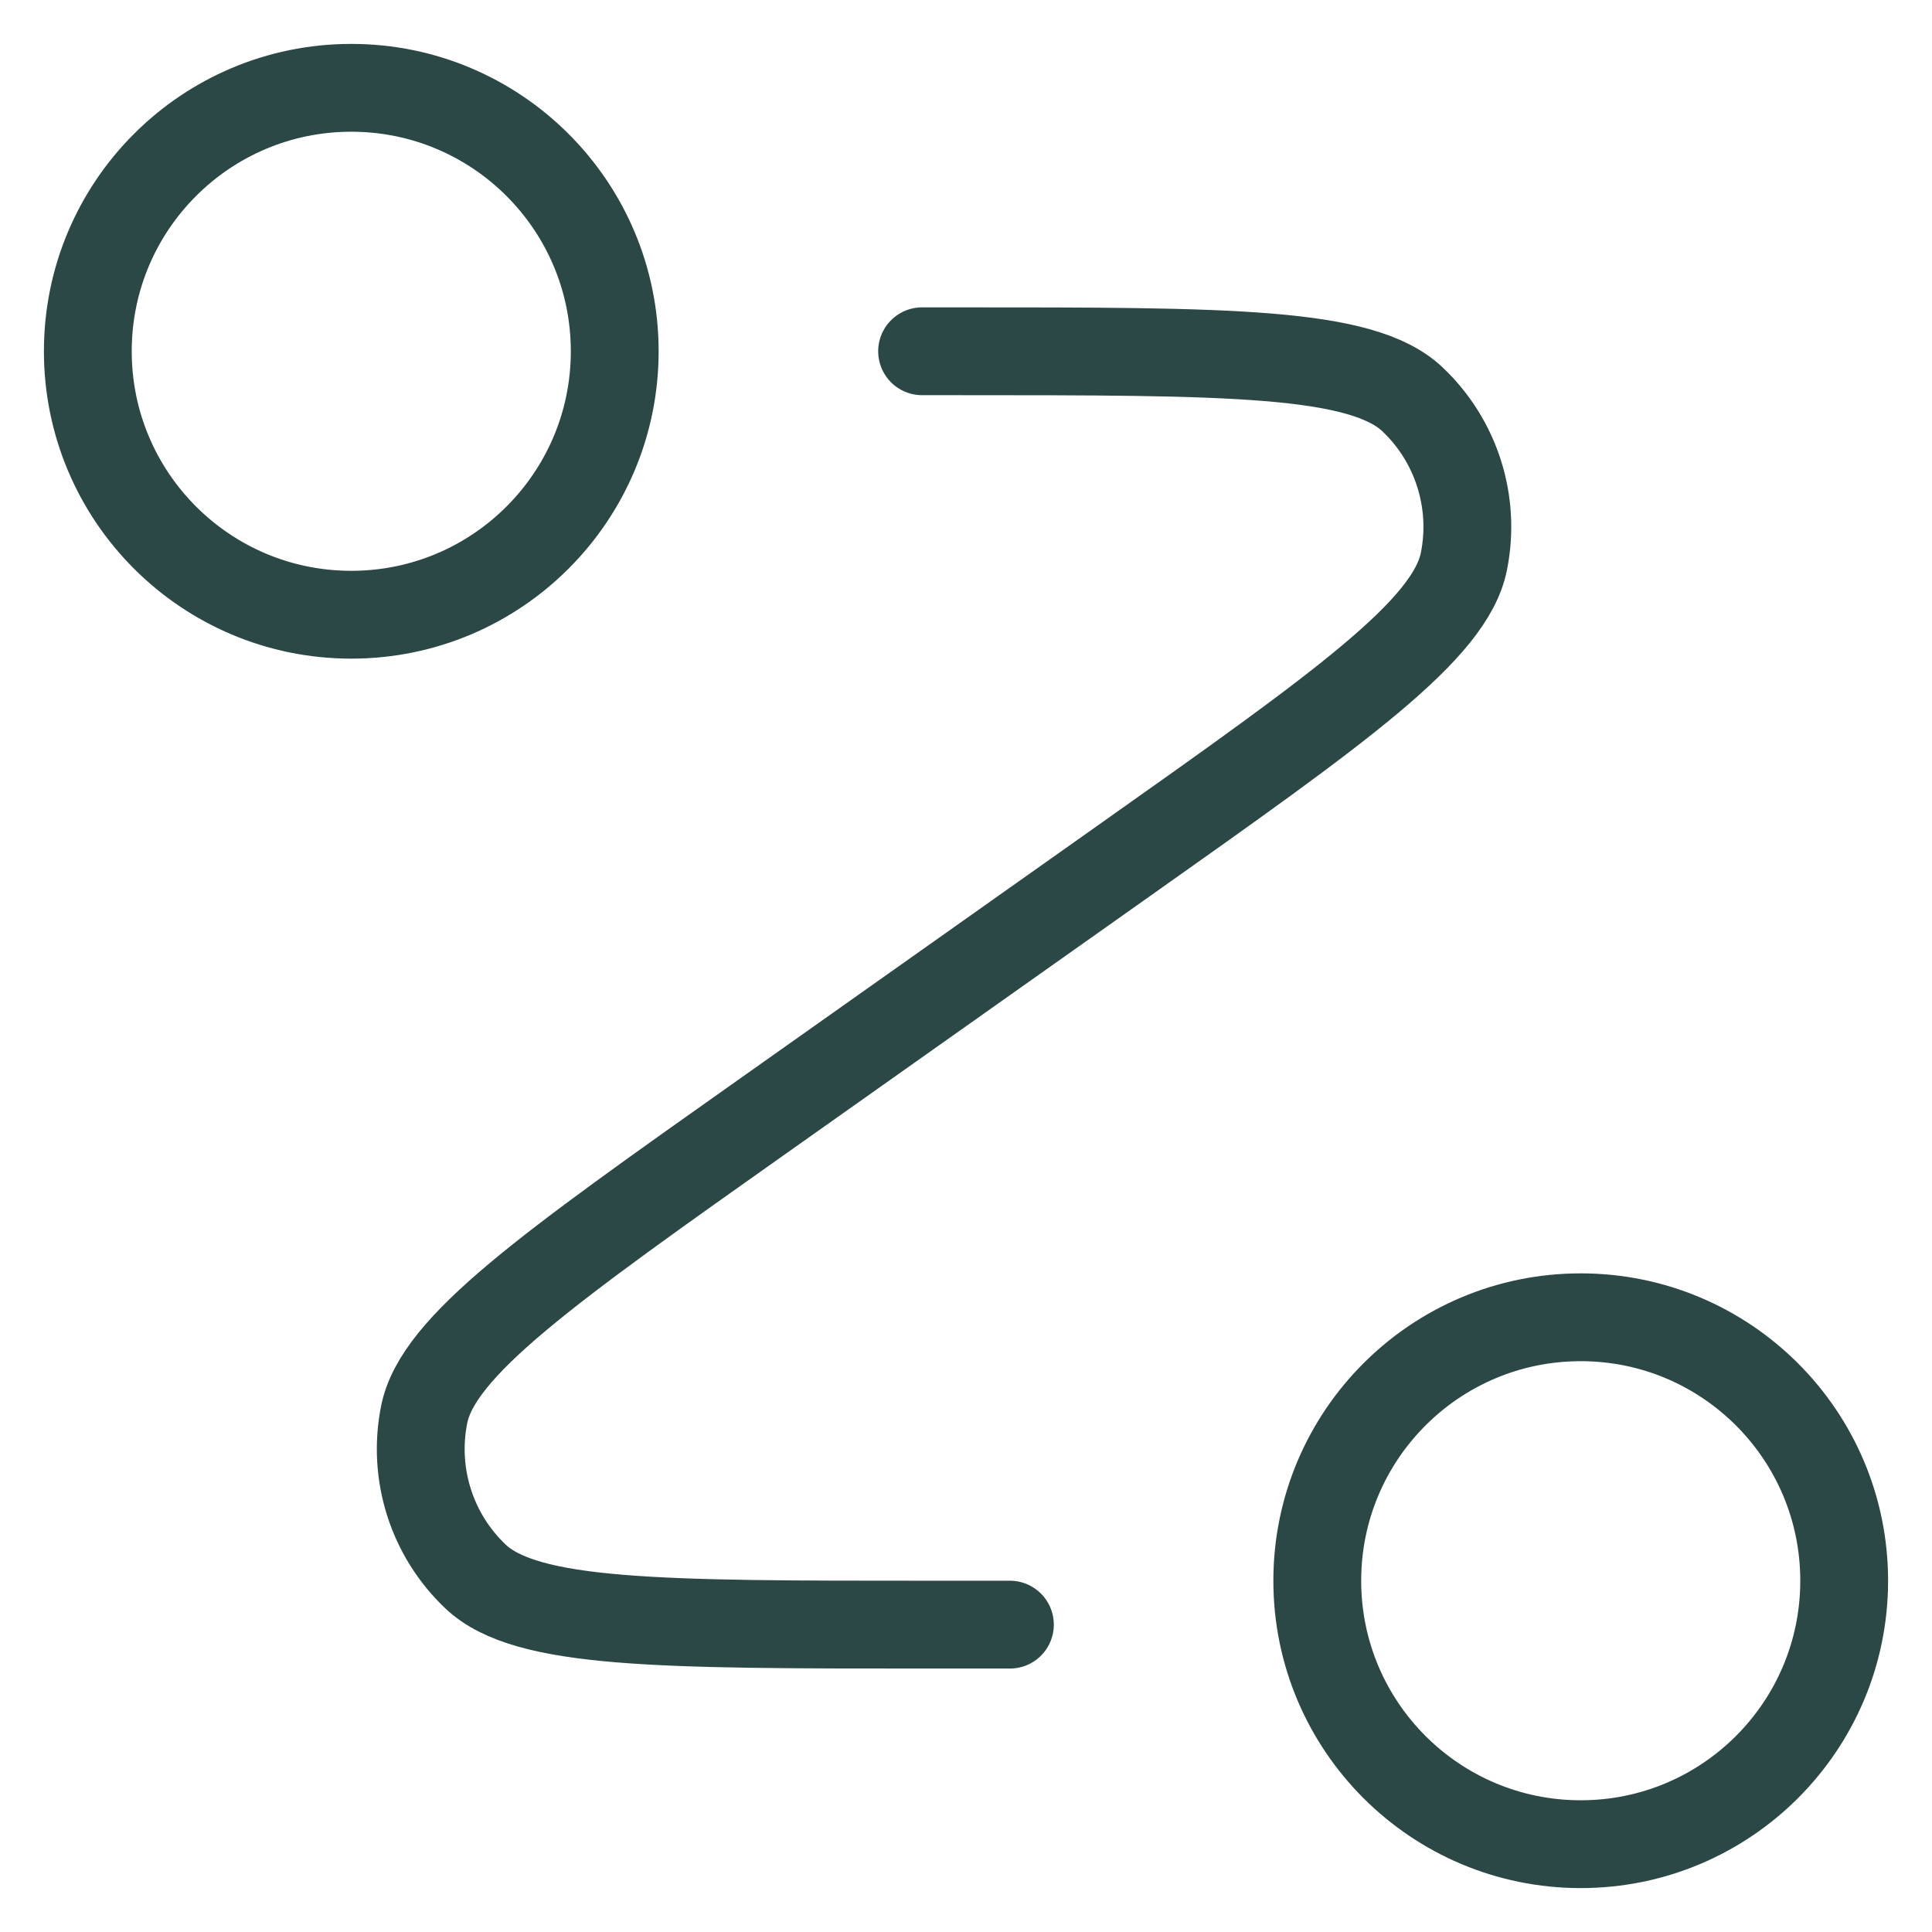
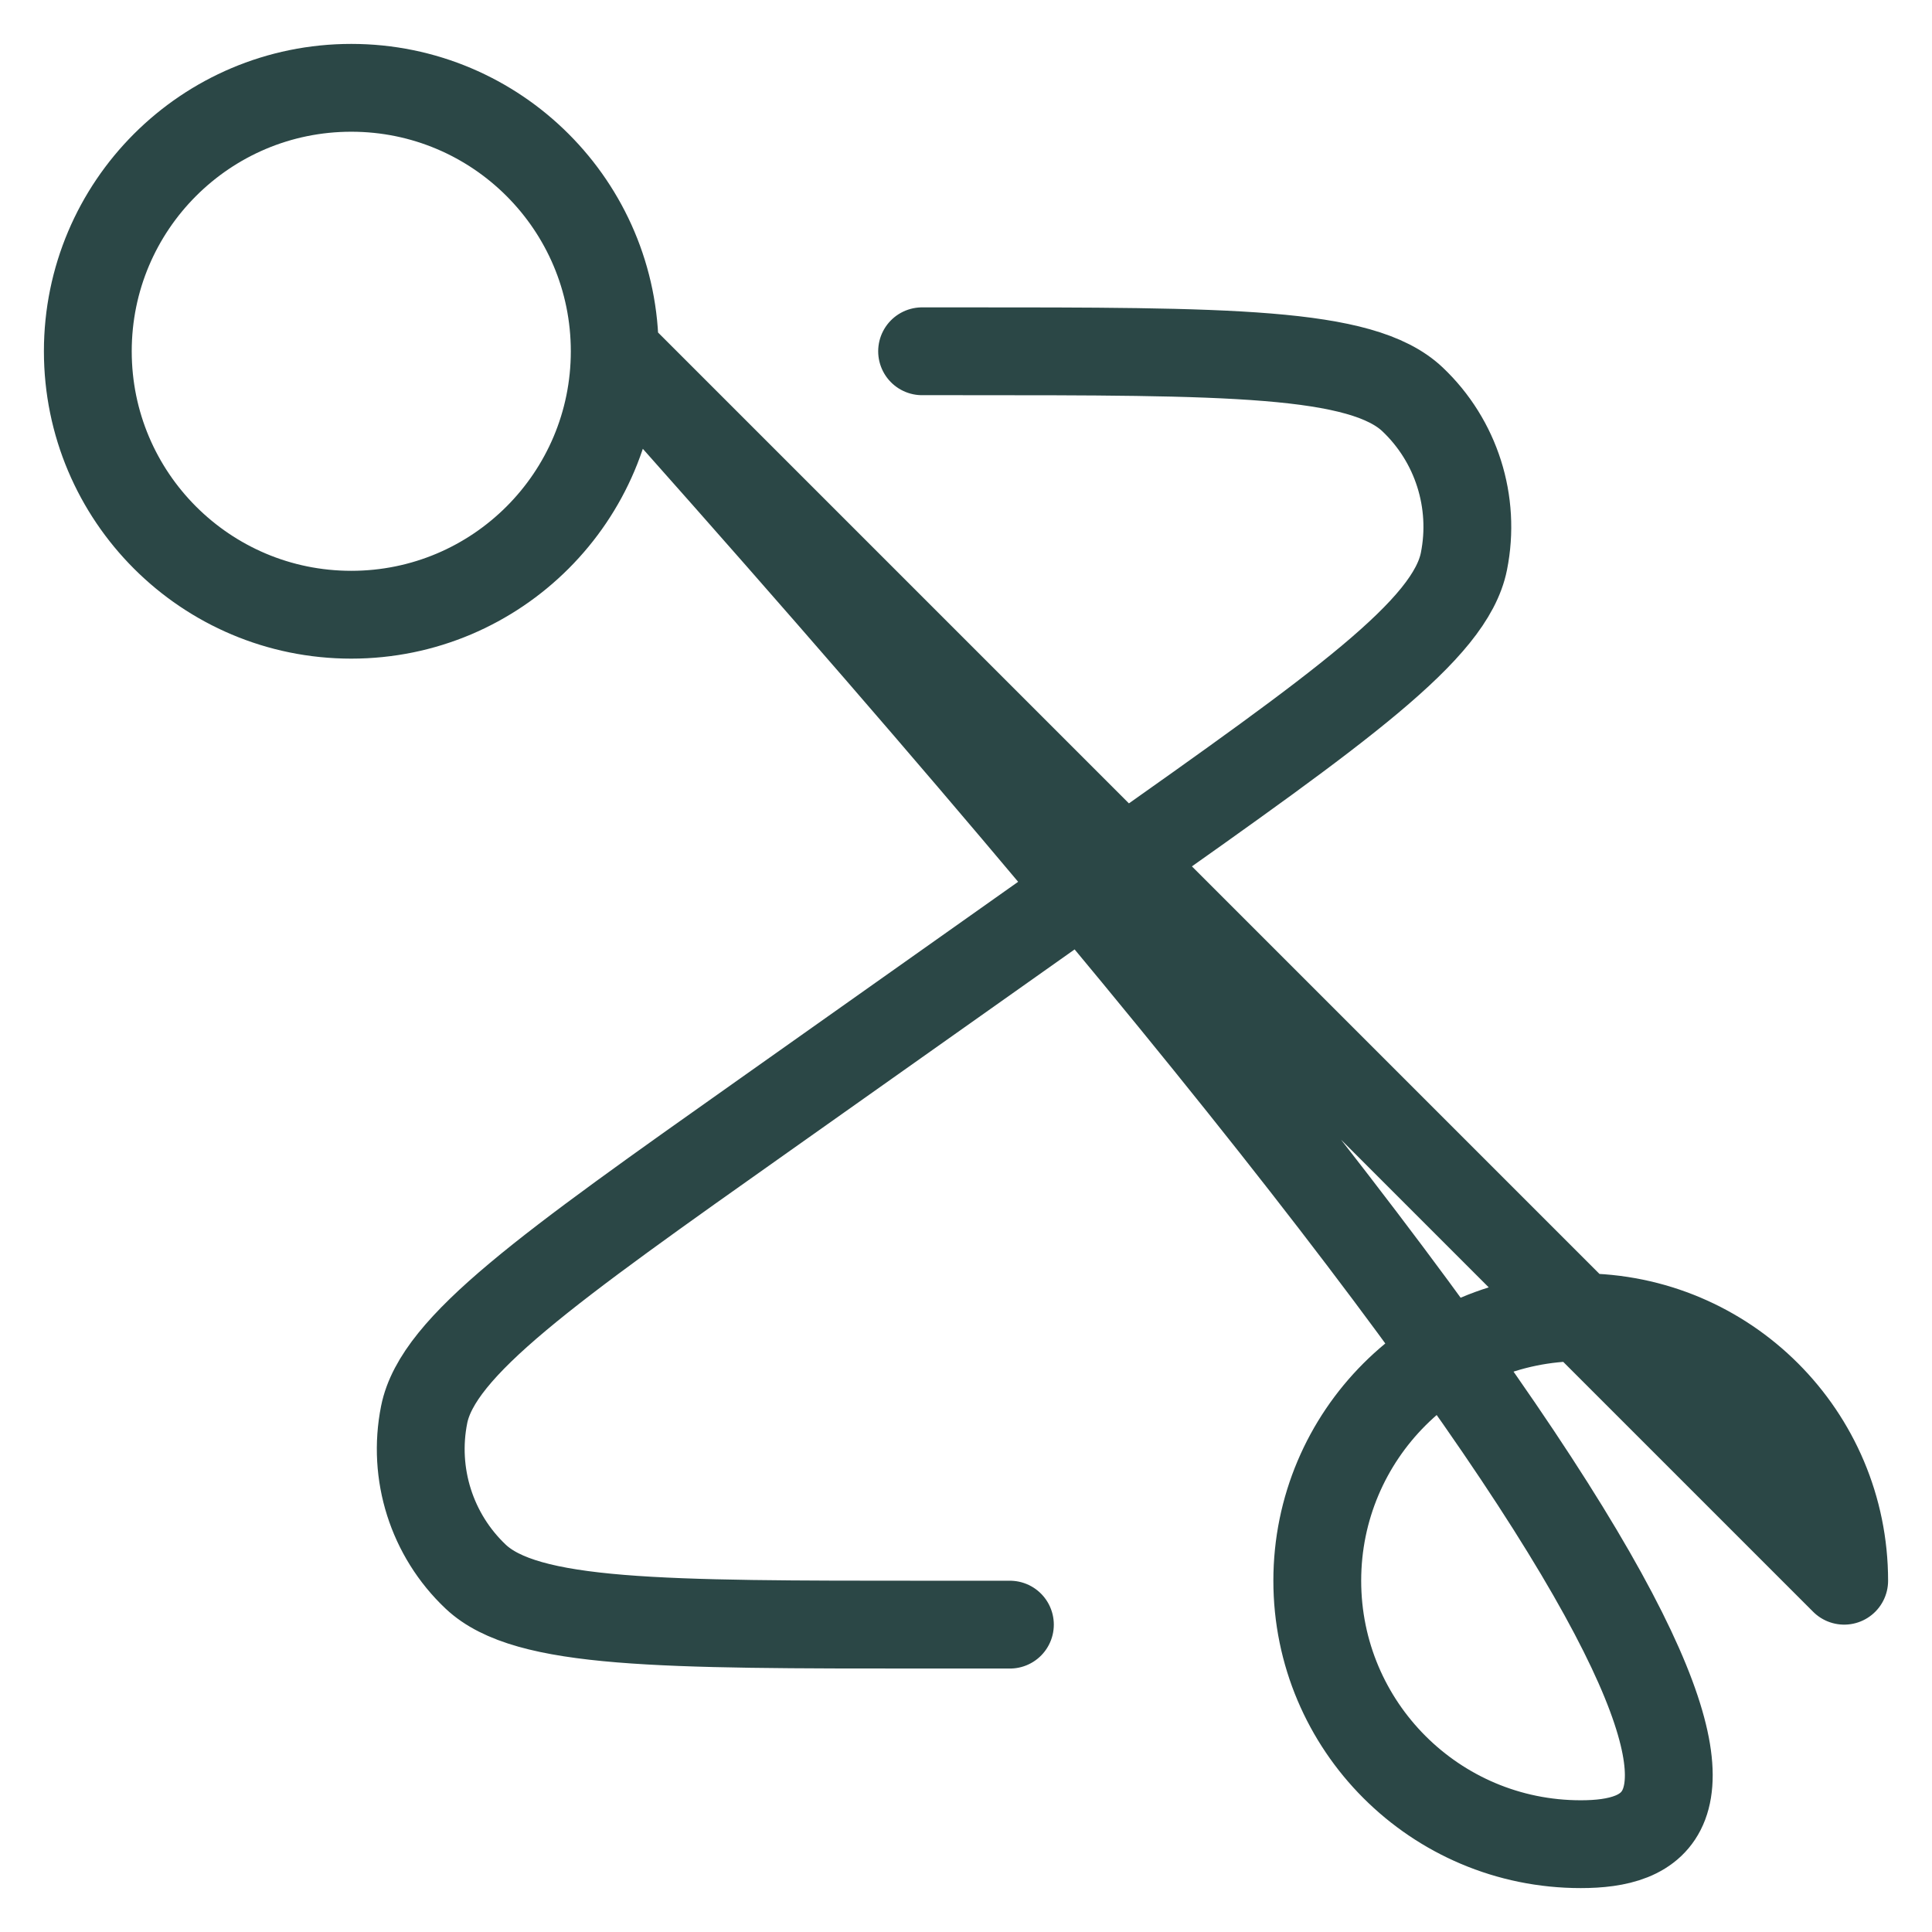
<svg xmlns="http://www.w3.org/2000/svg" width="22" height="22" viewBox="0 0 22 22" fill="none">
-   <path d="M10.5 4H10.934C13.982 4 15.505 4 16.084 4.547C16.584 5.02 16.805 5.717 16.67 6.392C16.514 7.173 15.27 8.053 12.782 9.813L8.718 12.688C6.23 14.447 4.986 15.327 4.83 16.108C4.695 16.783 4.916 17.48 5.416 17.953C5.995 18.5 7.518 18.5 10.566 18.5H11.5M7 4C7 5.657 5.657 7 4 7C2.343 7 1 5.657 1 4C1 2.343 2.343 1 4 1C5.657 1 7 2.343 7 4ZM21 18C21 19.657 19.657 21 18 21C16.343 21 15 19.657 15 18C15 16.343 16.343 15 18 15C19.657 15 21 16.343 21 18Z" stroke="#2B4746" stroke-linecap="round" stroke-linejoin="round" />
+   <path d="M10.5 4H10.934C13.982 4 15.505 4 16.084 4.547C16.584 5.02 16.805 5.717 16.67 6.392C16.514 7.173 15.27 8.053 12.782 9.813L8.718 12.688C6.23 14.447 4.986 15.327 4.83 16.108C4.695 16.783 4.916 17.48 5.416 17.953C5.995 18.5 7.518 18.5 10.566 18.5H11.5M7 4C7 5.657 5.657 7 4 7C2.343 7 1 5.657 1 4C1 2.343 2.343 1 4 1C5.657 1 7 2.343 7 4ZC21 19.657 19.657 21 18 21C16.343 21 15 19.657 15 18C15 16.343 16.343 15 18 15C19.657 15 21 16.343 21 18Z" stroke="#2B4746" stroke-linecap="round" stroke-linejoin="round" />
</svg>